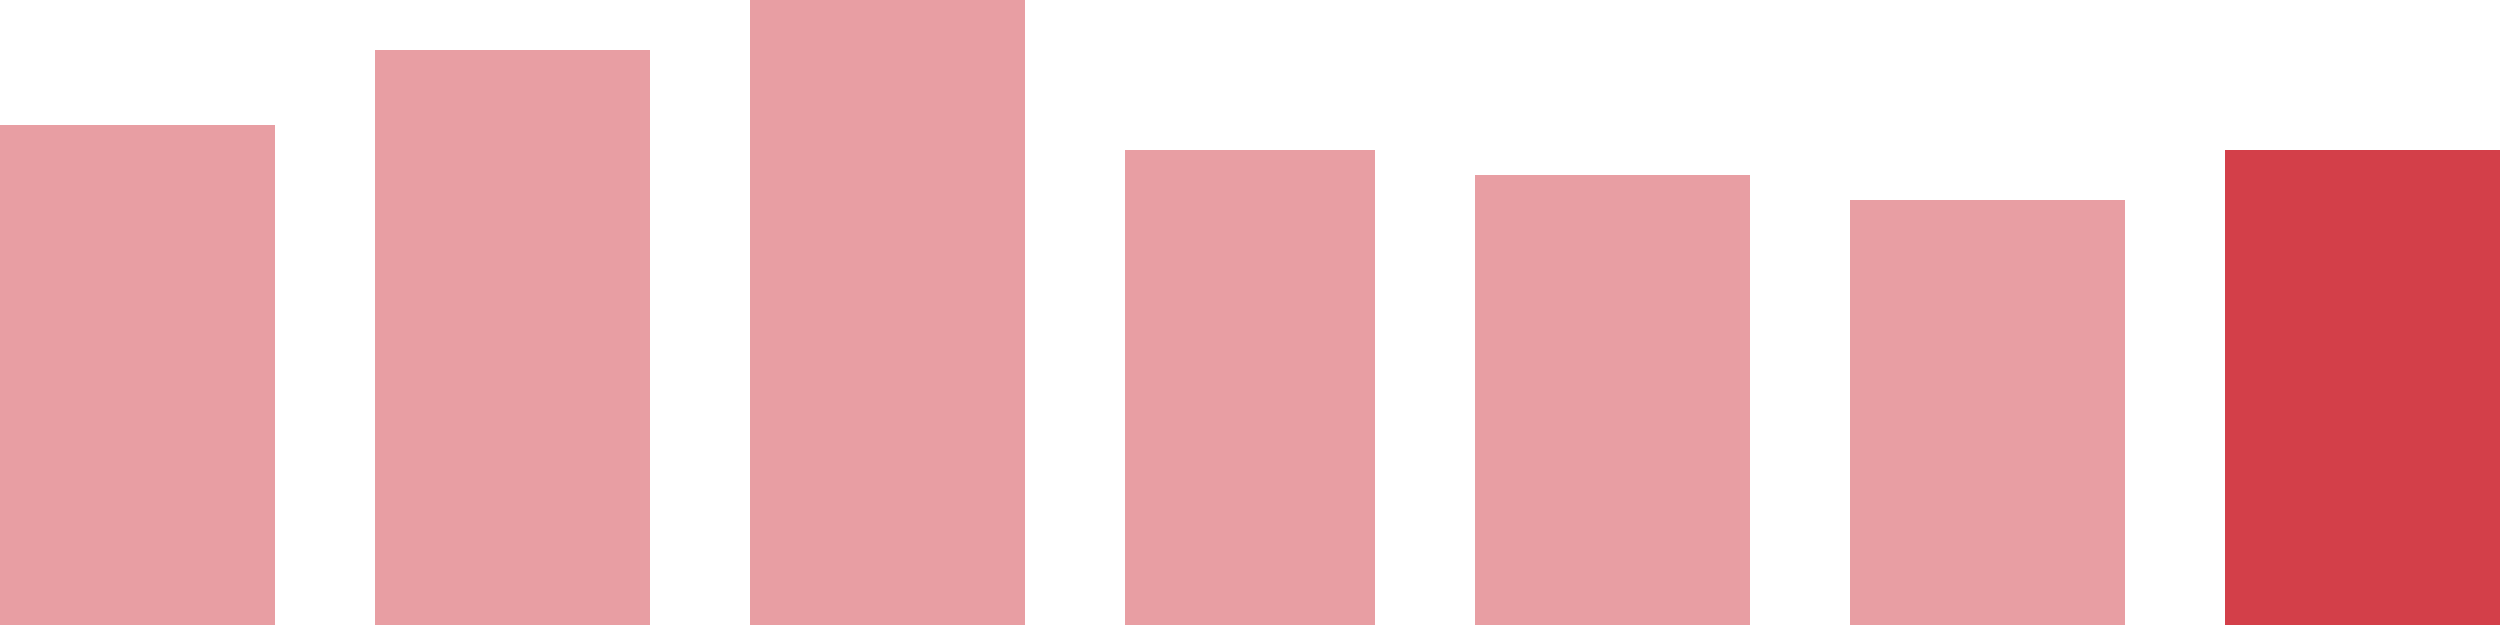
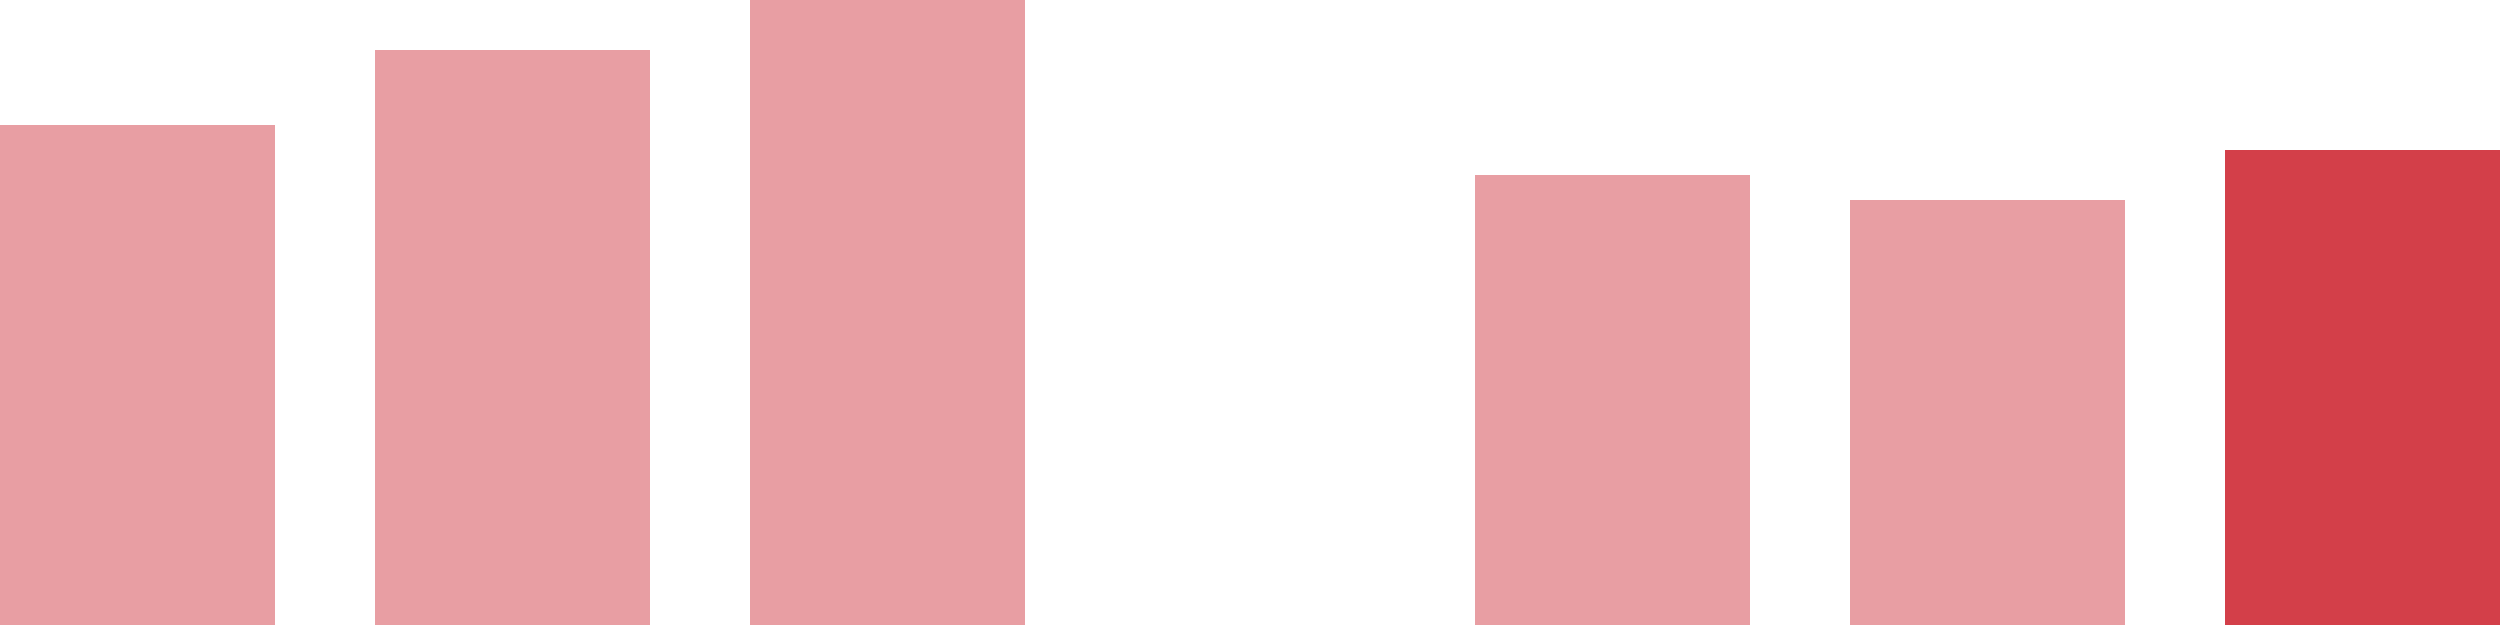
<svg xmlns="http://www.w3.org/2000/svg" width="100" height="25" viewBox="0 0 100 25">
  <rect x="0" y="5" width="11" height="20" fill="rgba(211, 63, 73, 0.5)" />
  <rect x="15" y="2" width="11" height="23" fill="rgba(211, 63, 73, 0.5)" />
  <rect x="30" y="0" width="11" height="25" fill="rgba(211, 63, 73, 0.5)" />
-   <rect x="45" y="6" width="10" height="19" fill="rgba(211, 63, 73, 0.5)" />
  <rect x="59" y="7" width="11" height="18" fill="rgba(211, 63, 73, 0.5)" />
  <rect x="74" y="8" width="11" height="17" fill="rgba(211, 63, 73, 0.5)" />
  <rect x="89" y="6" width="11" height="19" fill="#d33f49" />
</svg>